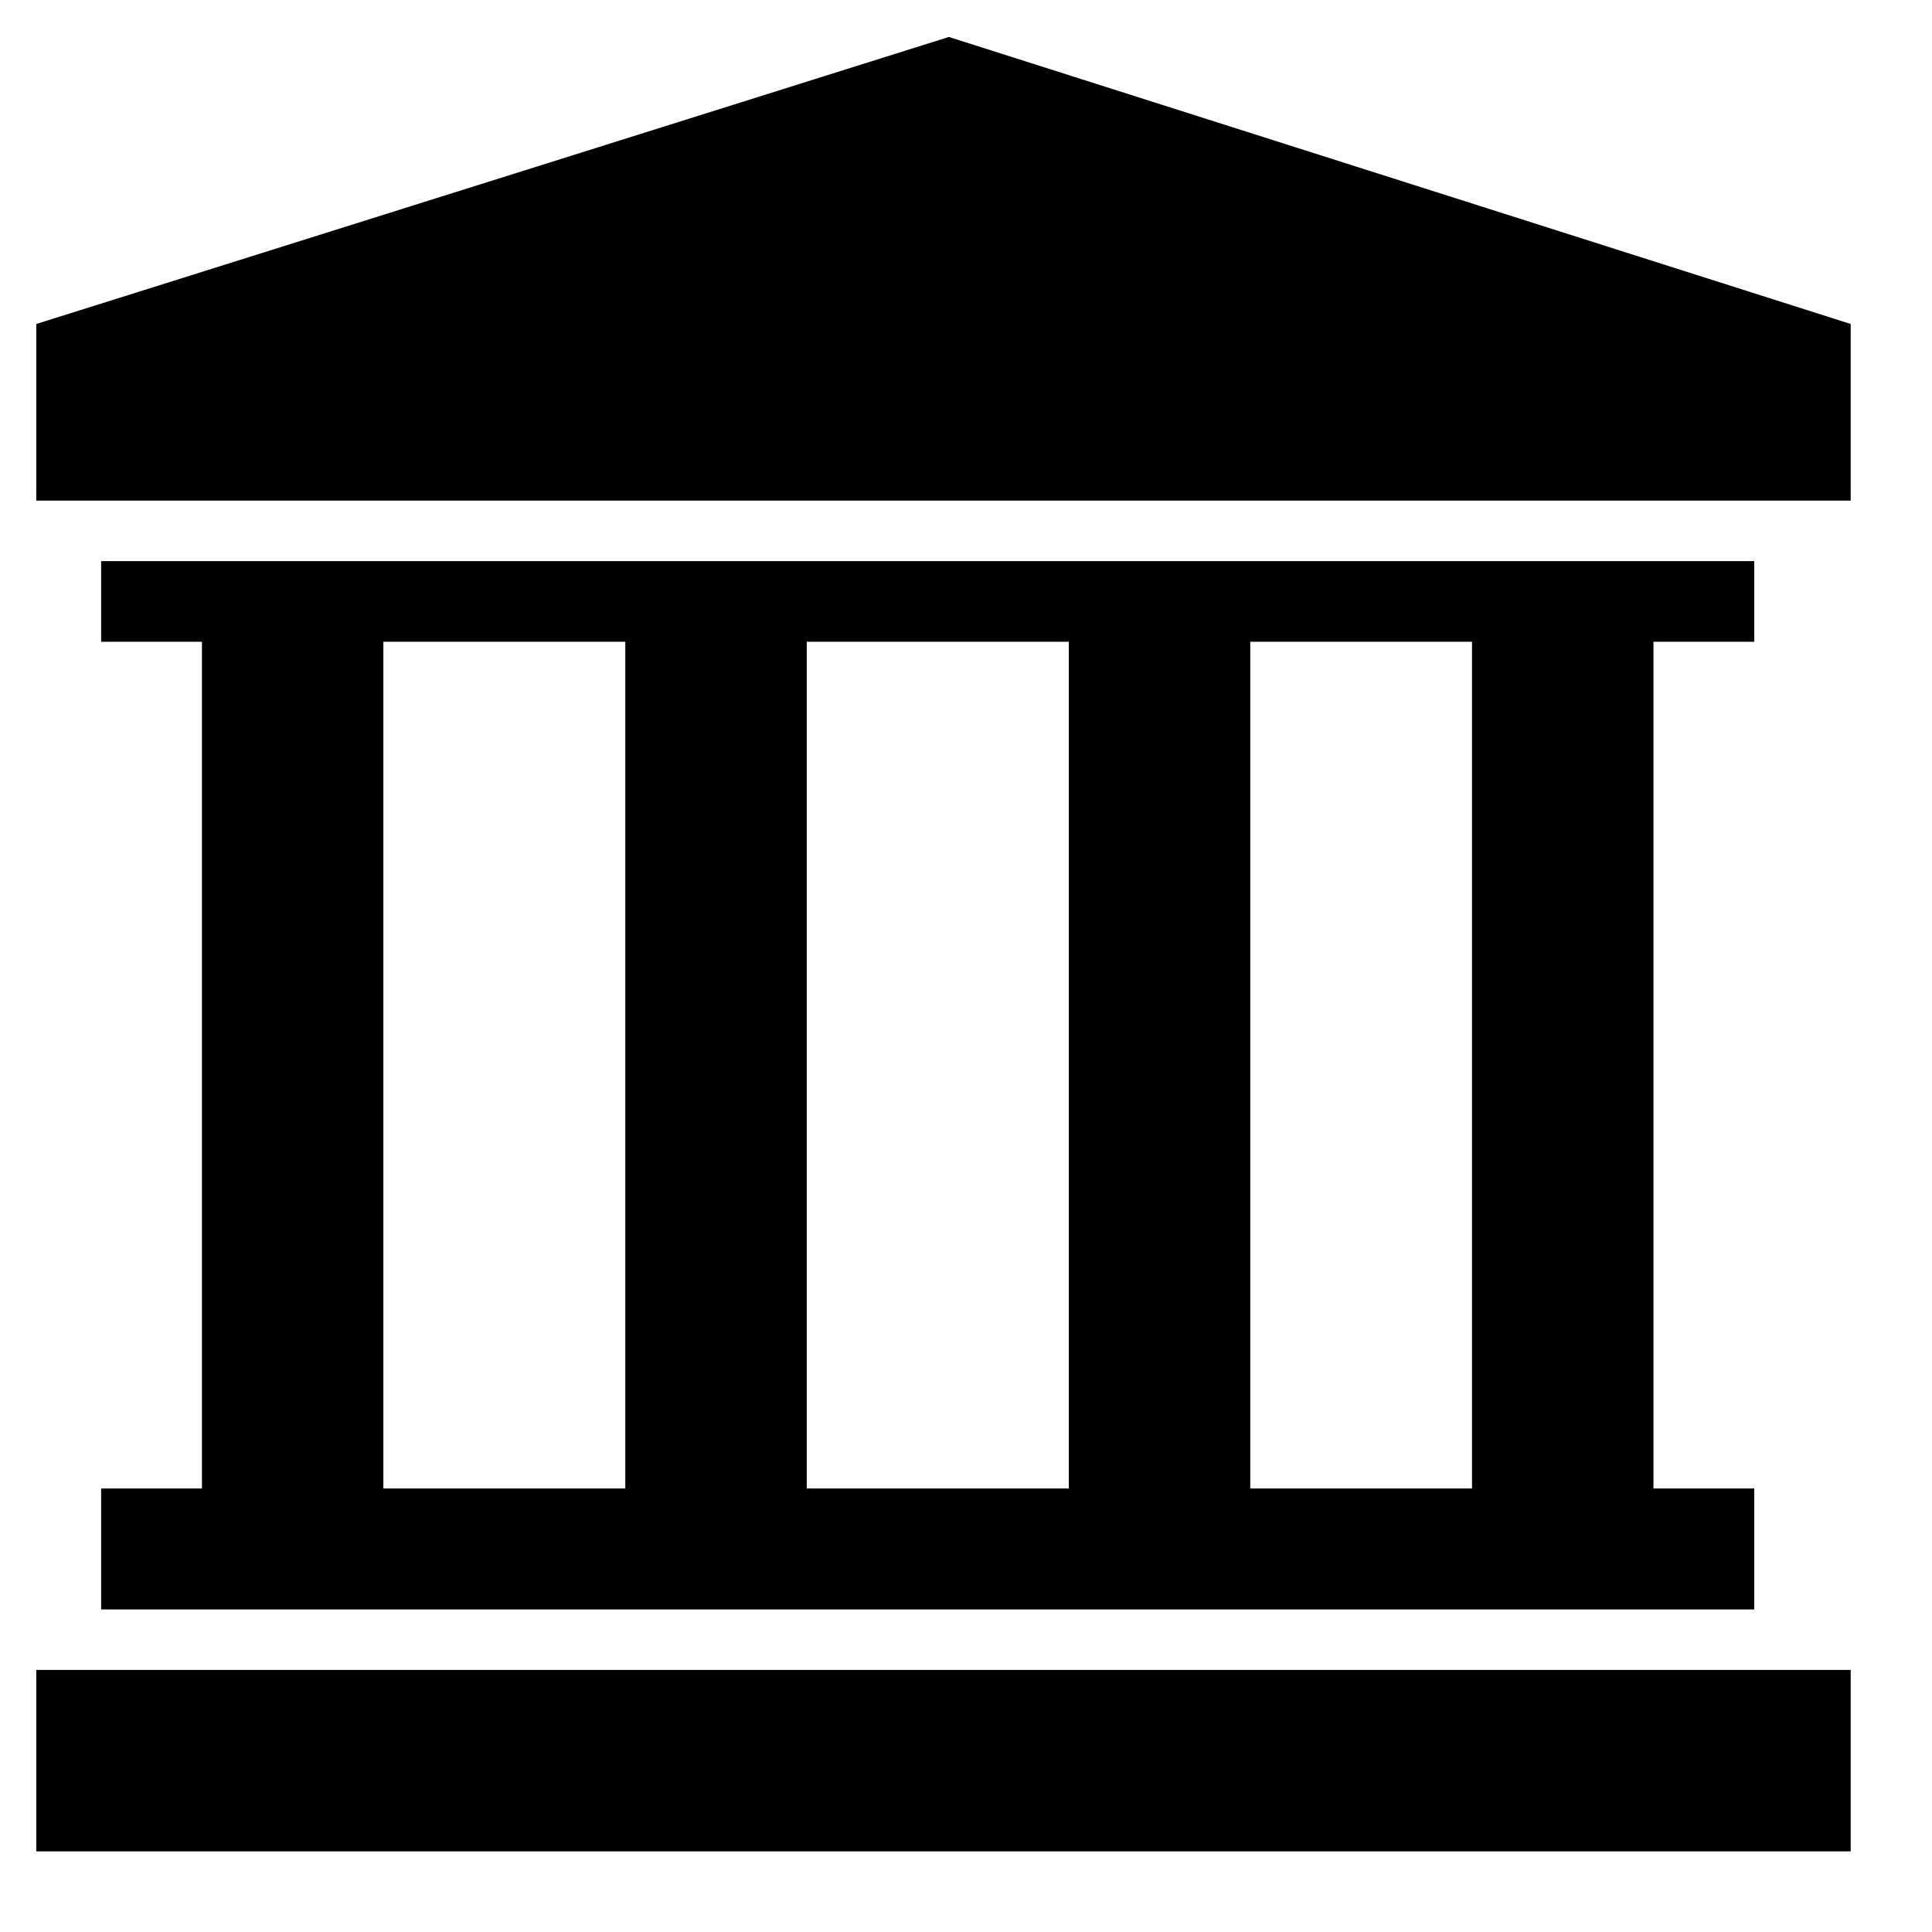
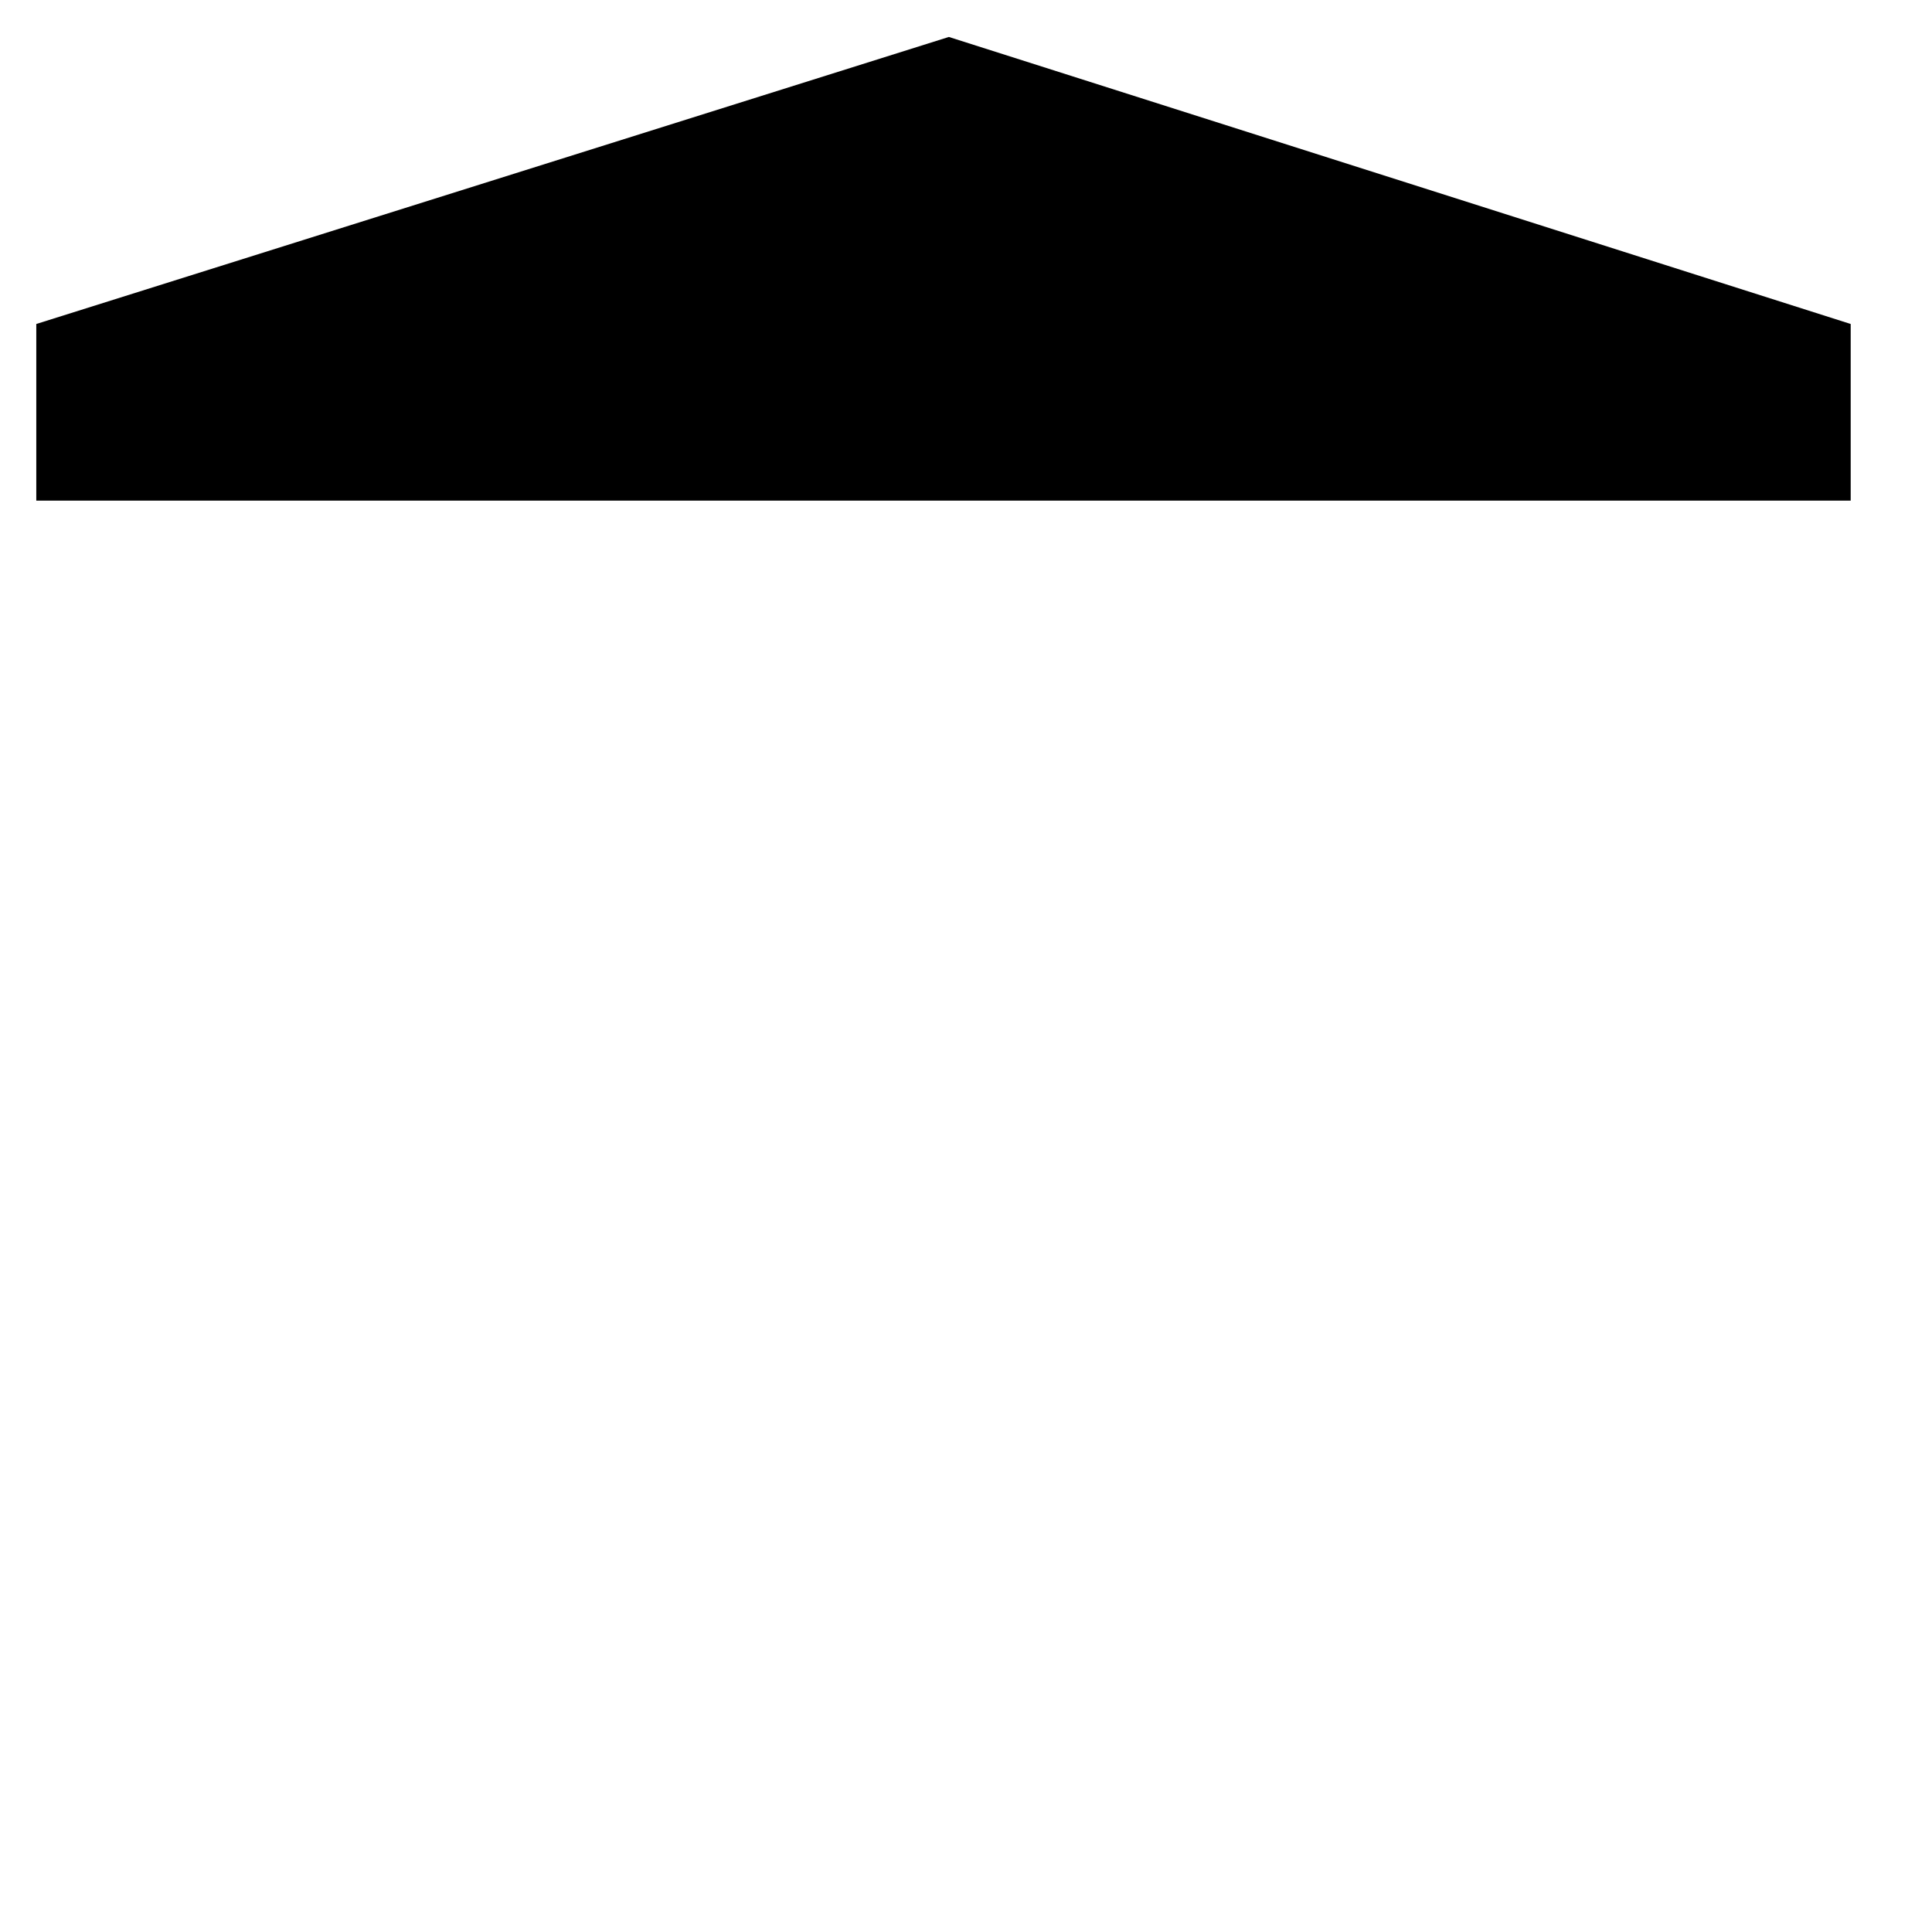
<svg xmlns="http://www.w3.org/2000/svg" width="23px" height="23px" viewBox="0 0 23 23" version="1.1">
  <title>library</title>
  <desc>Created with Sketch.</desc>
  <g id="Page-1" stroke="none" stroke-width="1" fill="none" fill-rule="evenodd">
    <g id="library" transform="translate(-1, -1)">
      <g>
-         <rect id="Rectangle" x="0.232" y="0.23" width="24" height="24" />
        <polygon id="Path" fill="#000000" points="23.032 4.857 12.296 1.44 1.432 4.857 1.432 6.96 23.032 6.96 23.032 4.857" />
-         <path d="M21.884,18.72 L21.884,20.16 L2.204,20.16 L2.204,18.72 L3.404,18.72 L3.404,8.64 L2.204,8.64 L2.204,7.68 L21.884,7.68 L21.884,8.64 L20.684,8.64 L20.684,18.72 L21.884,18.72 Z M8.444,8.64 L5.564,8.64 L5.564,18.72 L8.444,18.72 L8.444,8.64 Z M13.724,8.64 L10.604,8.64 L10.604,18.72 L13.724,18.72 L13.724,8.64 Z M18.524,8.64 L15.884,8.64 L15.884,18.72 L18.524,18.72 L18.524,8.64 Z" id="Shape" fill="#000000" />
-         <rect id="Rectangle" fill="#000000" x="1.432" y="20.88" width="21.6" height="2.16" />
      </g>
    </g>
  </g>
</svg>